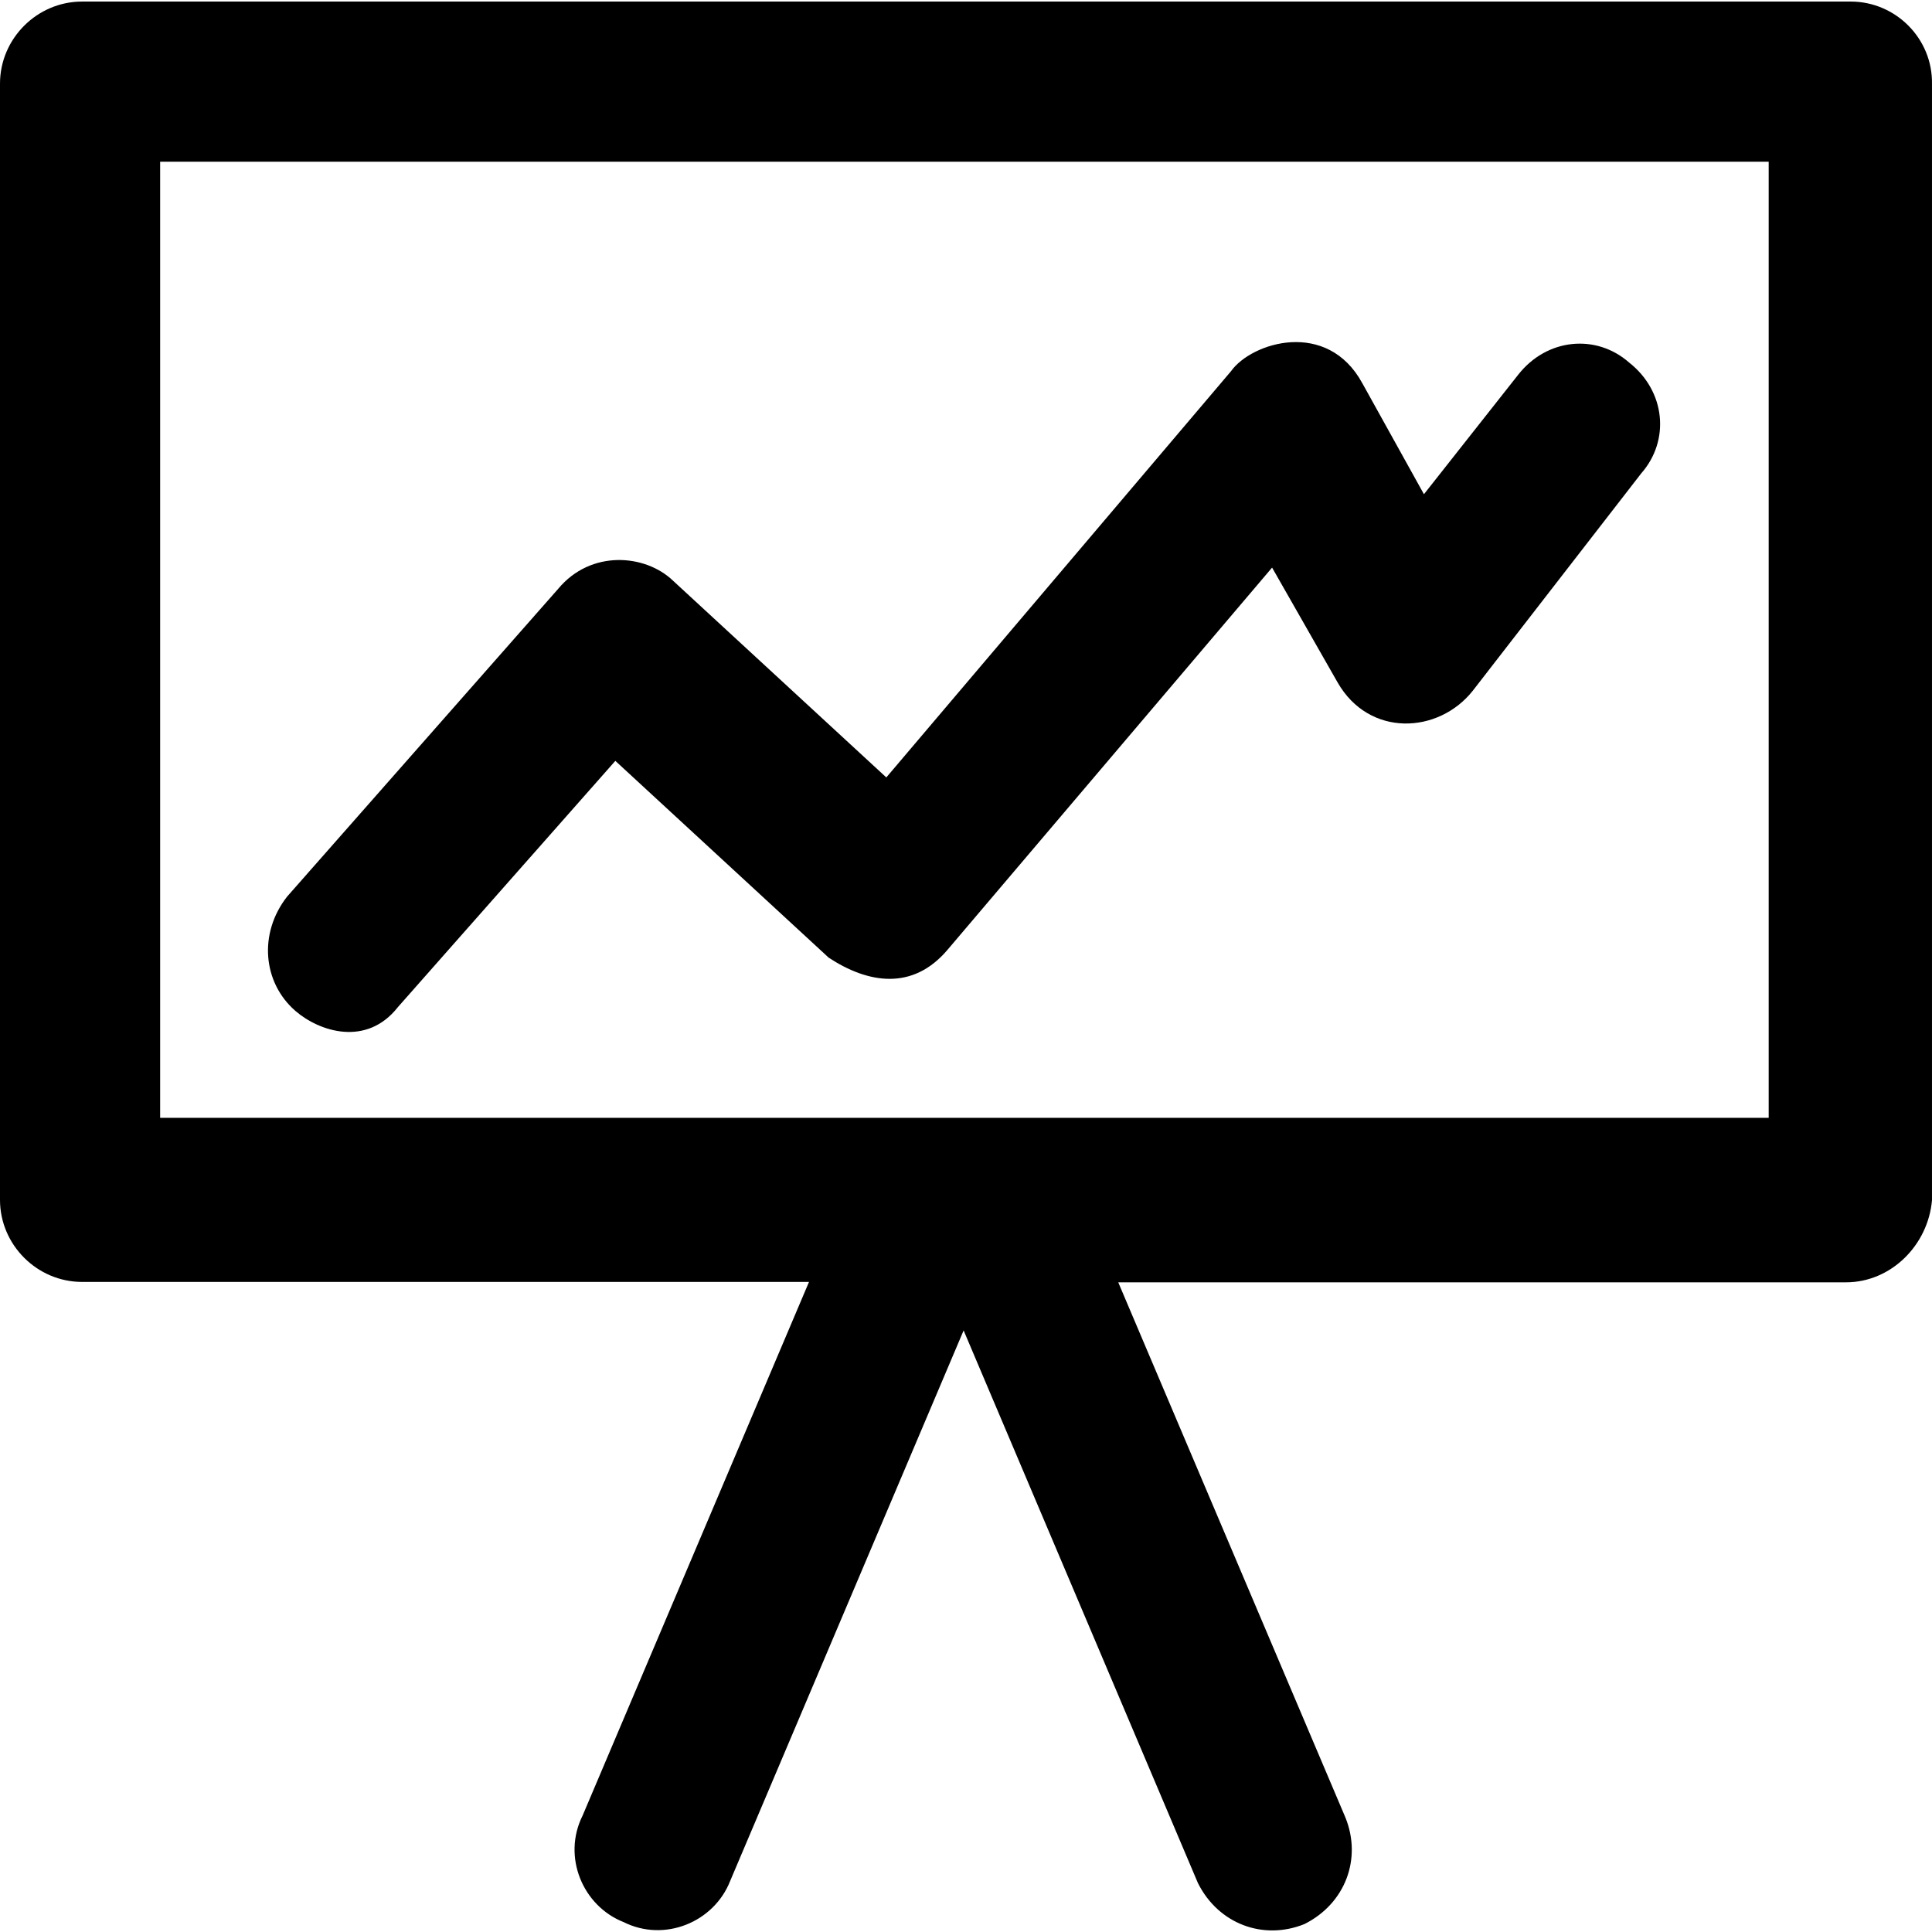
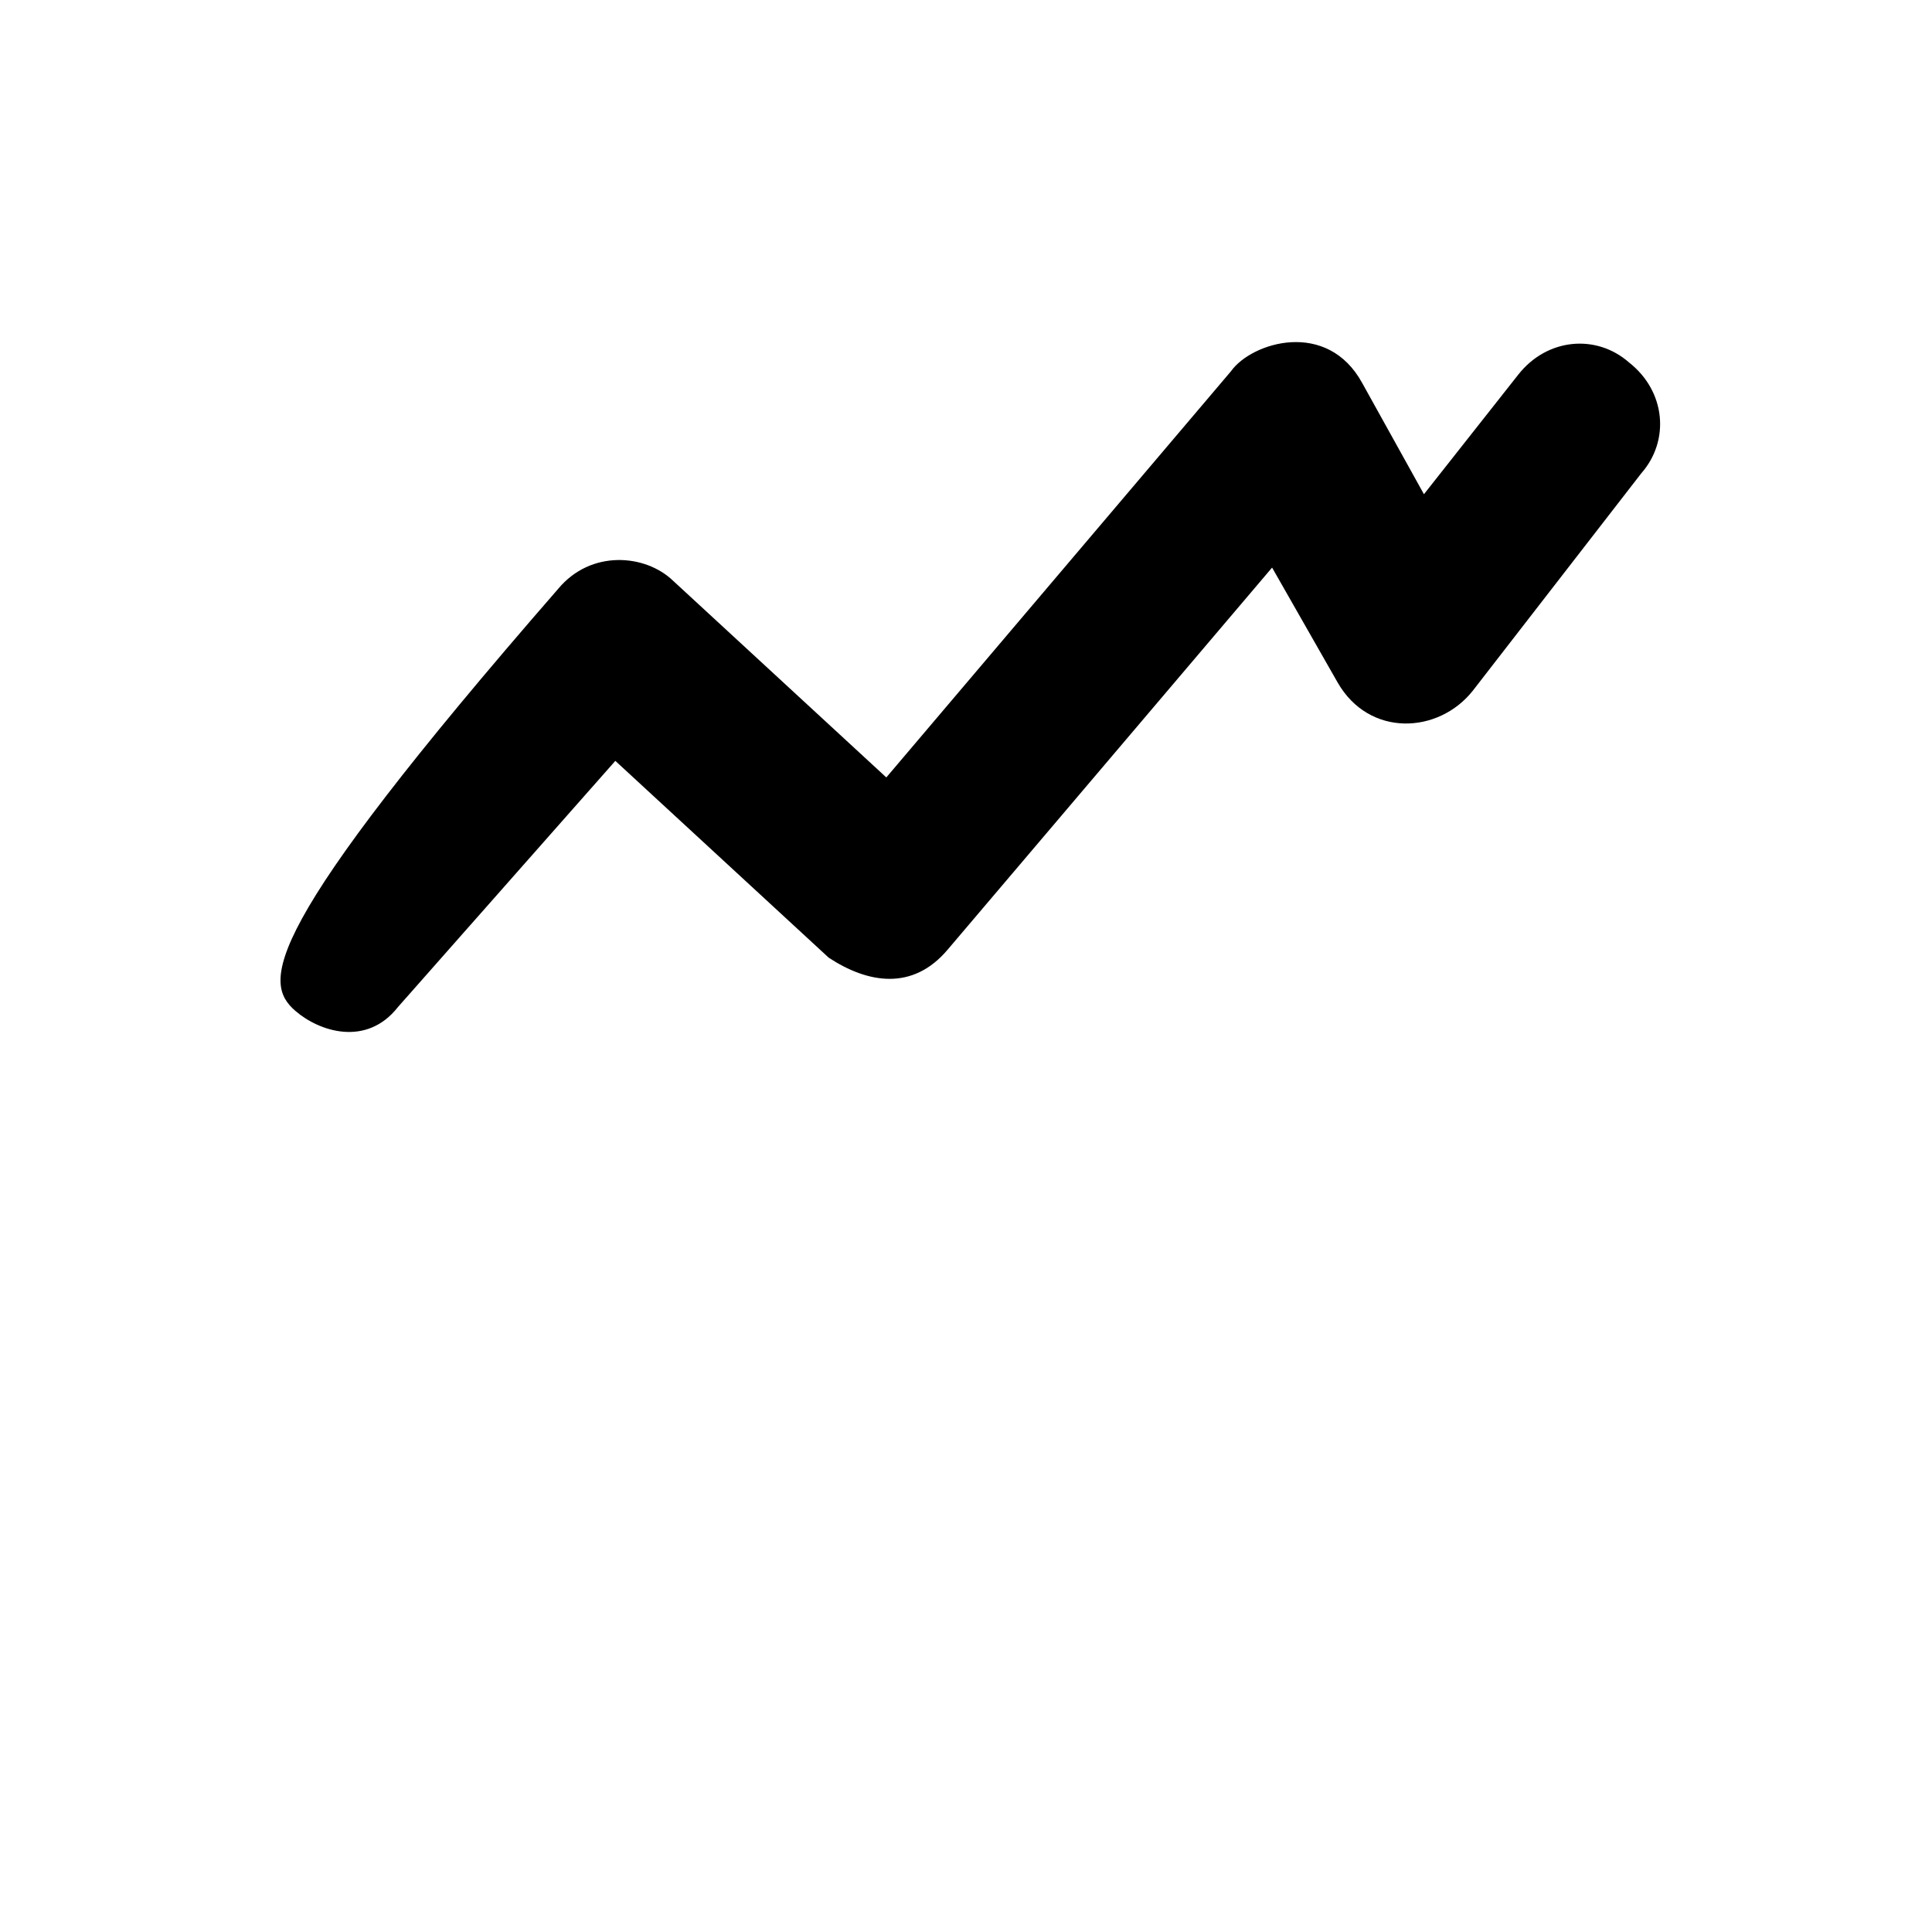
<svg xmlns="http://www.w3.org/2000/svg" version="1.1" id="Capa_1" x="0px" y="0px" viewBox="0 0 489.803 489.803" style="enable-background:new 0 0 489.803 489.803;" xml:space="preserve">
  <g>
    <g>
-       <path d="M469.2,0.396H20.8c-11.4,0-20.8,9.4-20.8,20.8v283c0,11.4,9.4,20.8,20.8,20.8h184.3l-57.4,135.3c-5.2,10.4,0,22.9,10.4,27    c10.4,5.2,22.9,0,27-10.4l59.2-139.6l59.4,140.1c5.2,10.4,16.6,14.6,27,10.4c10.4-5.2,14.6-16.6,10.4-27l-57.6-135.7H468    c11.4,0,20.8-9.4,21.8-20.8v-283C490,9.796,480.6,0.396,469.2,0.396z M448.4,283.396H40.6v-242.4h407.8V283.396z" />
-       <path d="M74.9,256.296c6,5.2,18,9.2,26-1l55.1-62.4l54.1,49.9c9.9,6.5,21.3,8.5,30.2-2.1l82.2-96.8l16.6,29.1    c8,14,25.6,13.1,34.3,2.1l42.7-55.1c7.3-8.3,6.2-20.8-3.1-28.1c-8.3-7.3-20.8-6.2-28.1,3.1l-23.9,30.3l-15.6-28.1    c-8.9-16.4-28.1-10.4-33.3-3.1l-87.4,103l-54.1-49.9c-7-6.7-20.8-7.9-29.1,2.1l-68.7,78C65.5,236.596,66.6,249.096,74.9,256.296z" />
+       <path d="M74.9,256.296c6,5.2,18,9.2,26-1l55.1-62.4l54.1,49.9c9.9,6.5,21.3,8.5,30.2-2.1l82.2-96.8l16.6,29.1    c8,14,25.6,13.1,34.3,2.1l42.7-55.1c7.3-8.3,6.2-20.8-3.1-28.1c-8.3-7.3-20.8-6.2-28.1,3.1l-23.9,30.3l-15.6-28.1    c-8.9-16.4-28.1-10.4-33.3-3.1l-87.4,103l-54.1-49.9c-7-6.7-20.8-7.9-29.1,2.1C65.5,236.596,66.6,249.096,74.9,256.296z" />
    </g>
  </g>
  <g>
</g>
  <g>
</g>
  <g>
</g>
  <g>
</g>
  <g>
</g>
  <g>
</g>
  <g>
</g>
  <g>
</g>
  <g>
</g>
  <g>
</g>
  <g>
</g>
  <g>
</g>
  <g>
</g>
  <g>
</g>
  <g>
</g>
</svg>